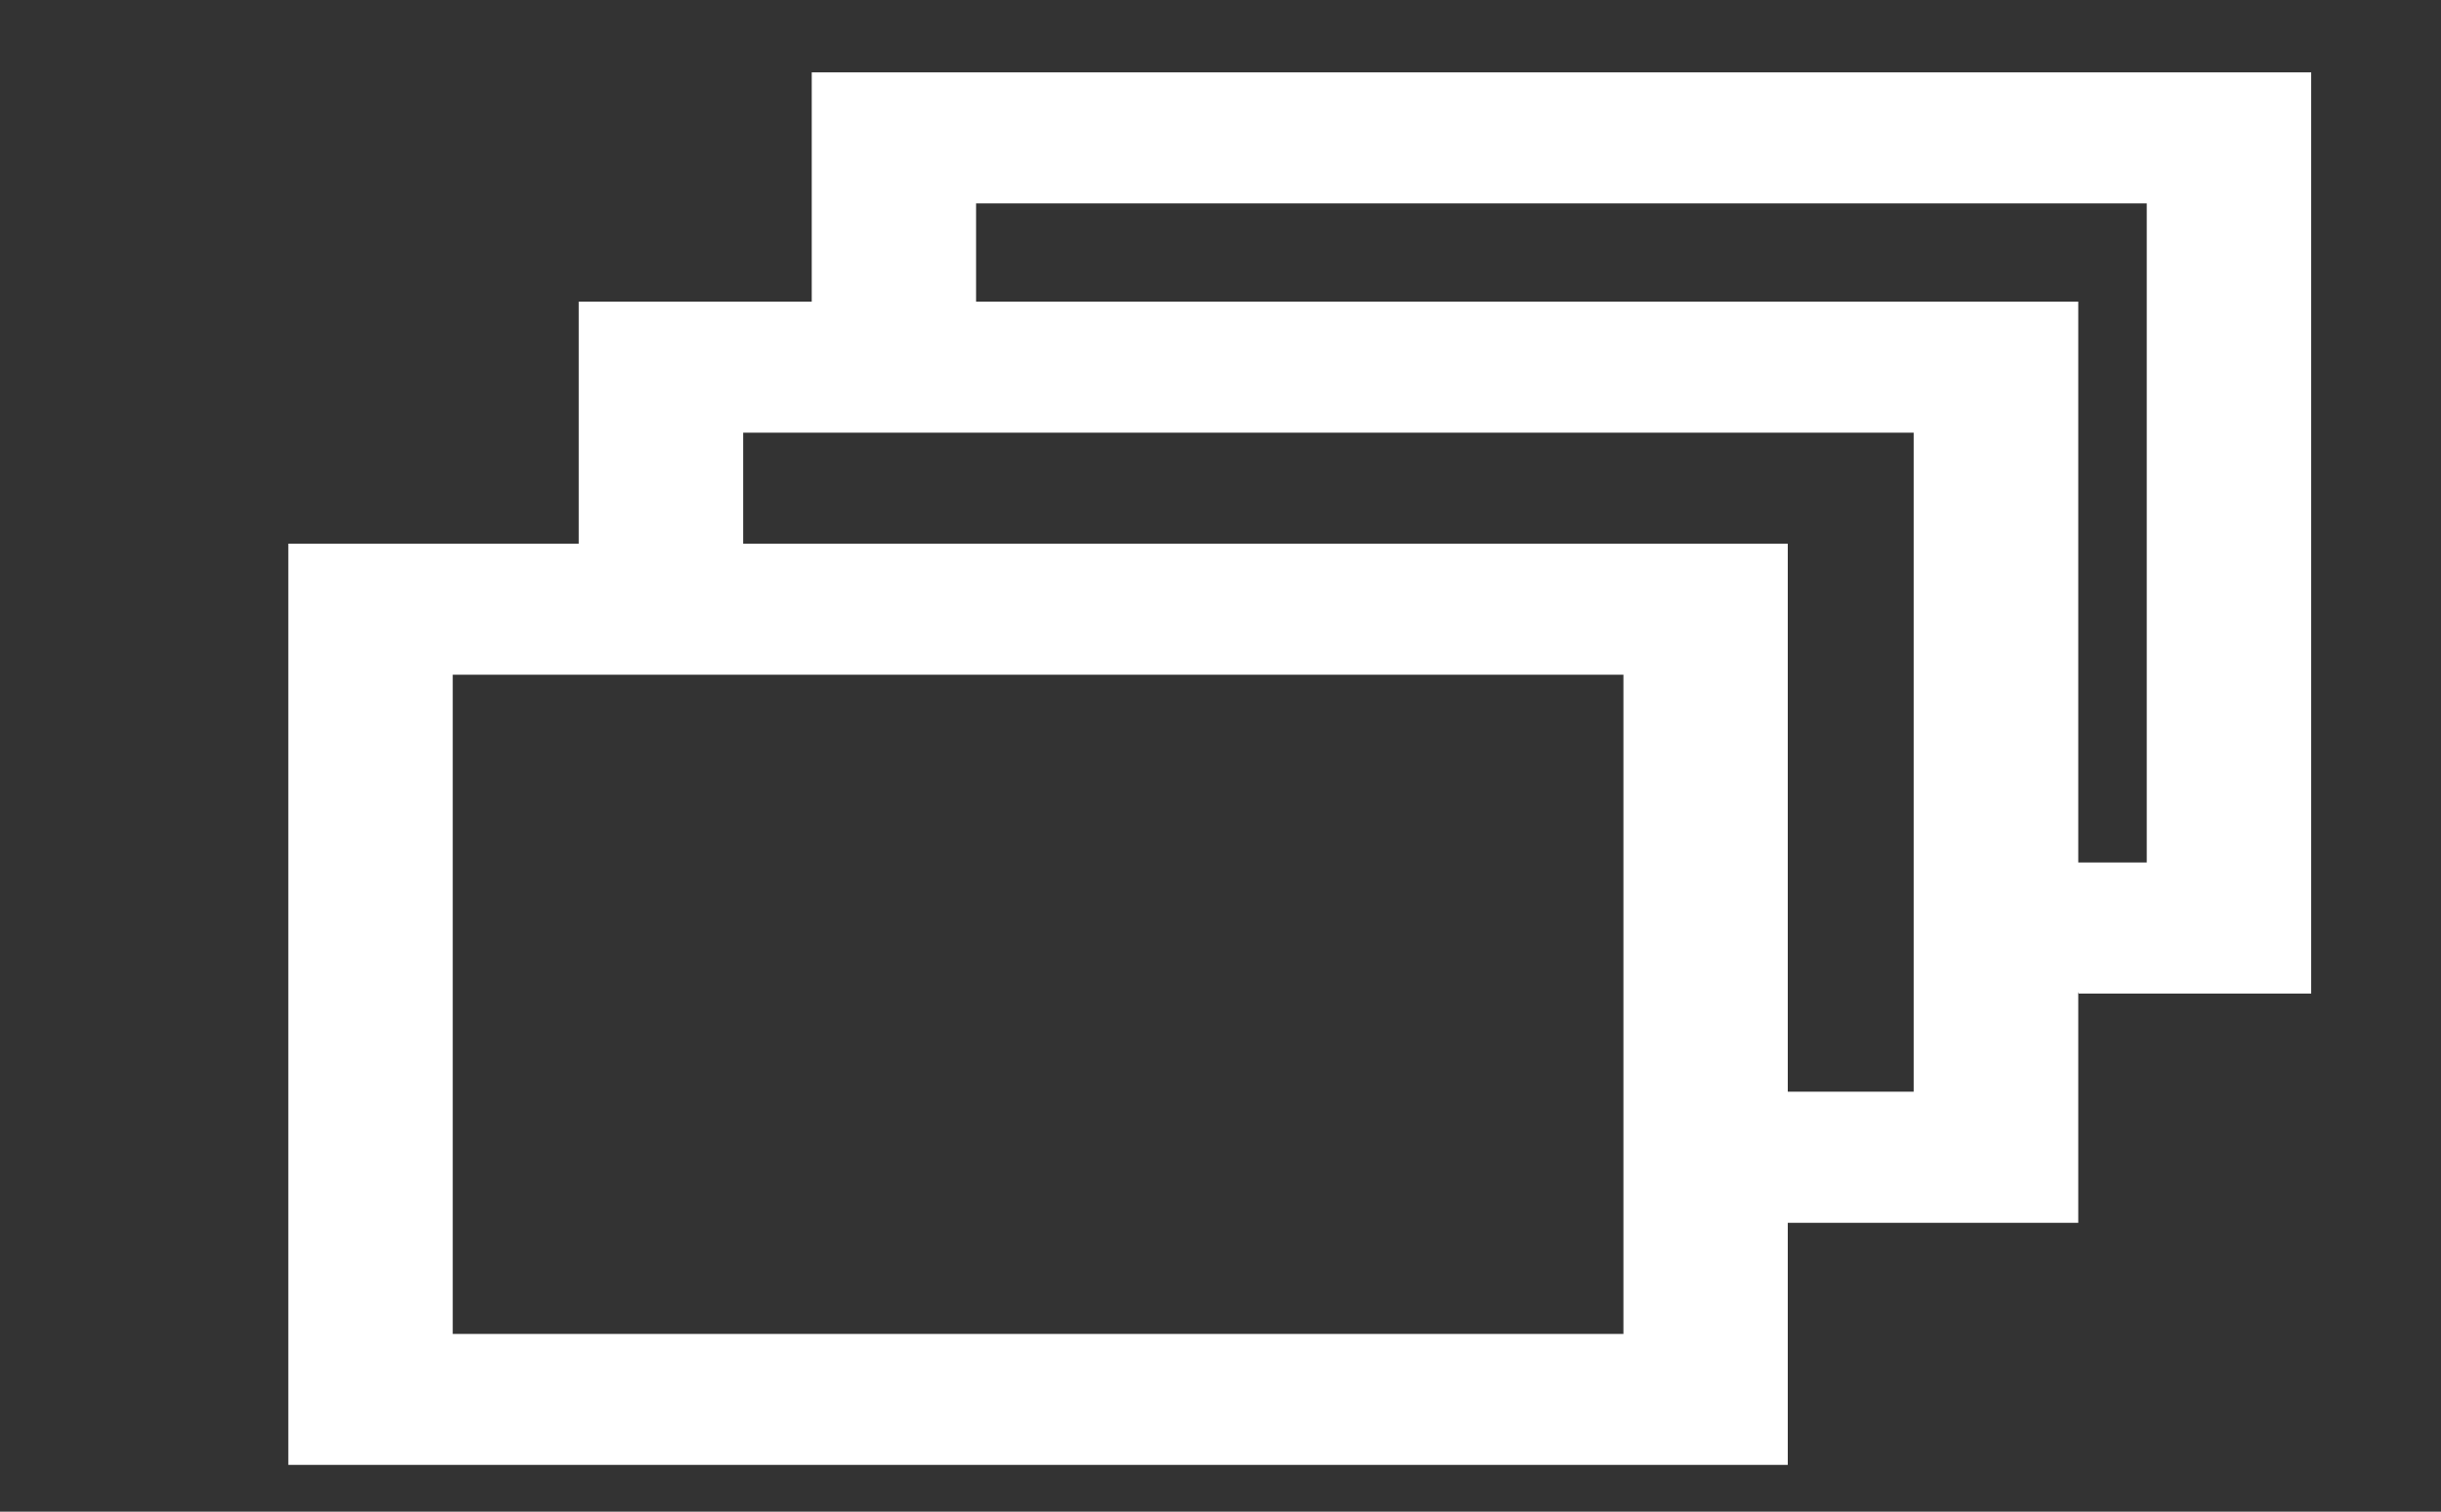
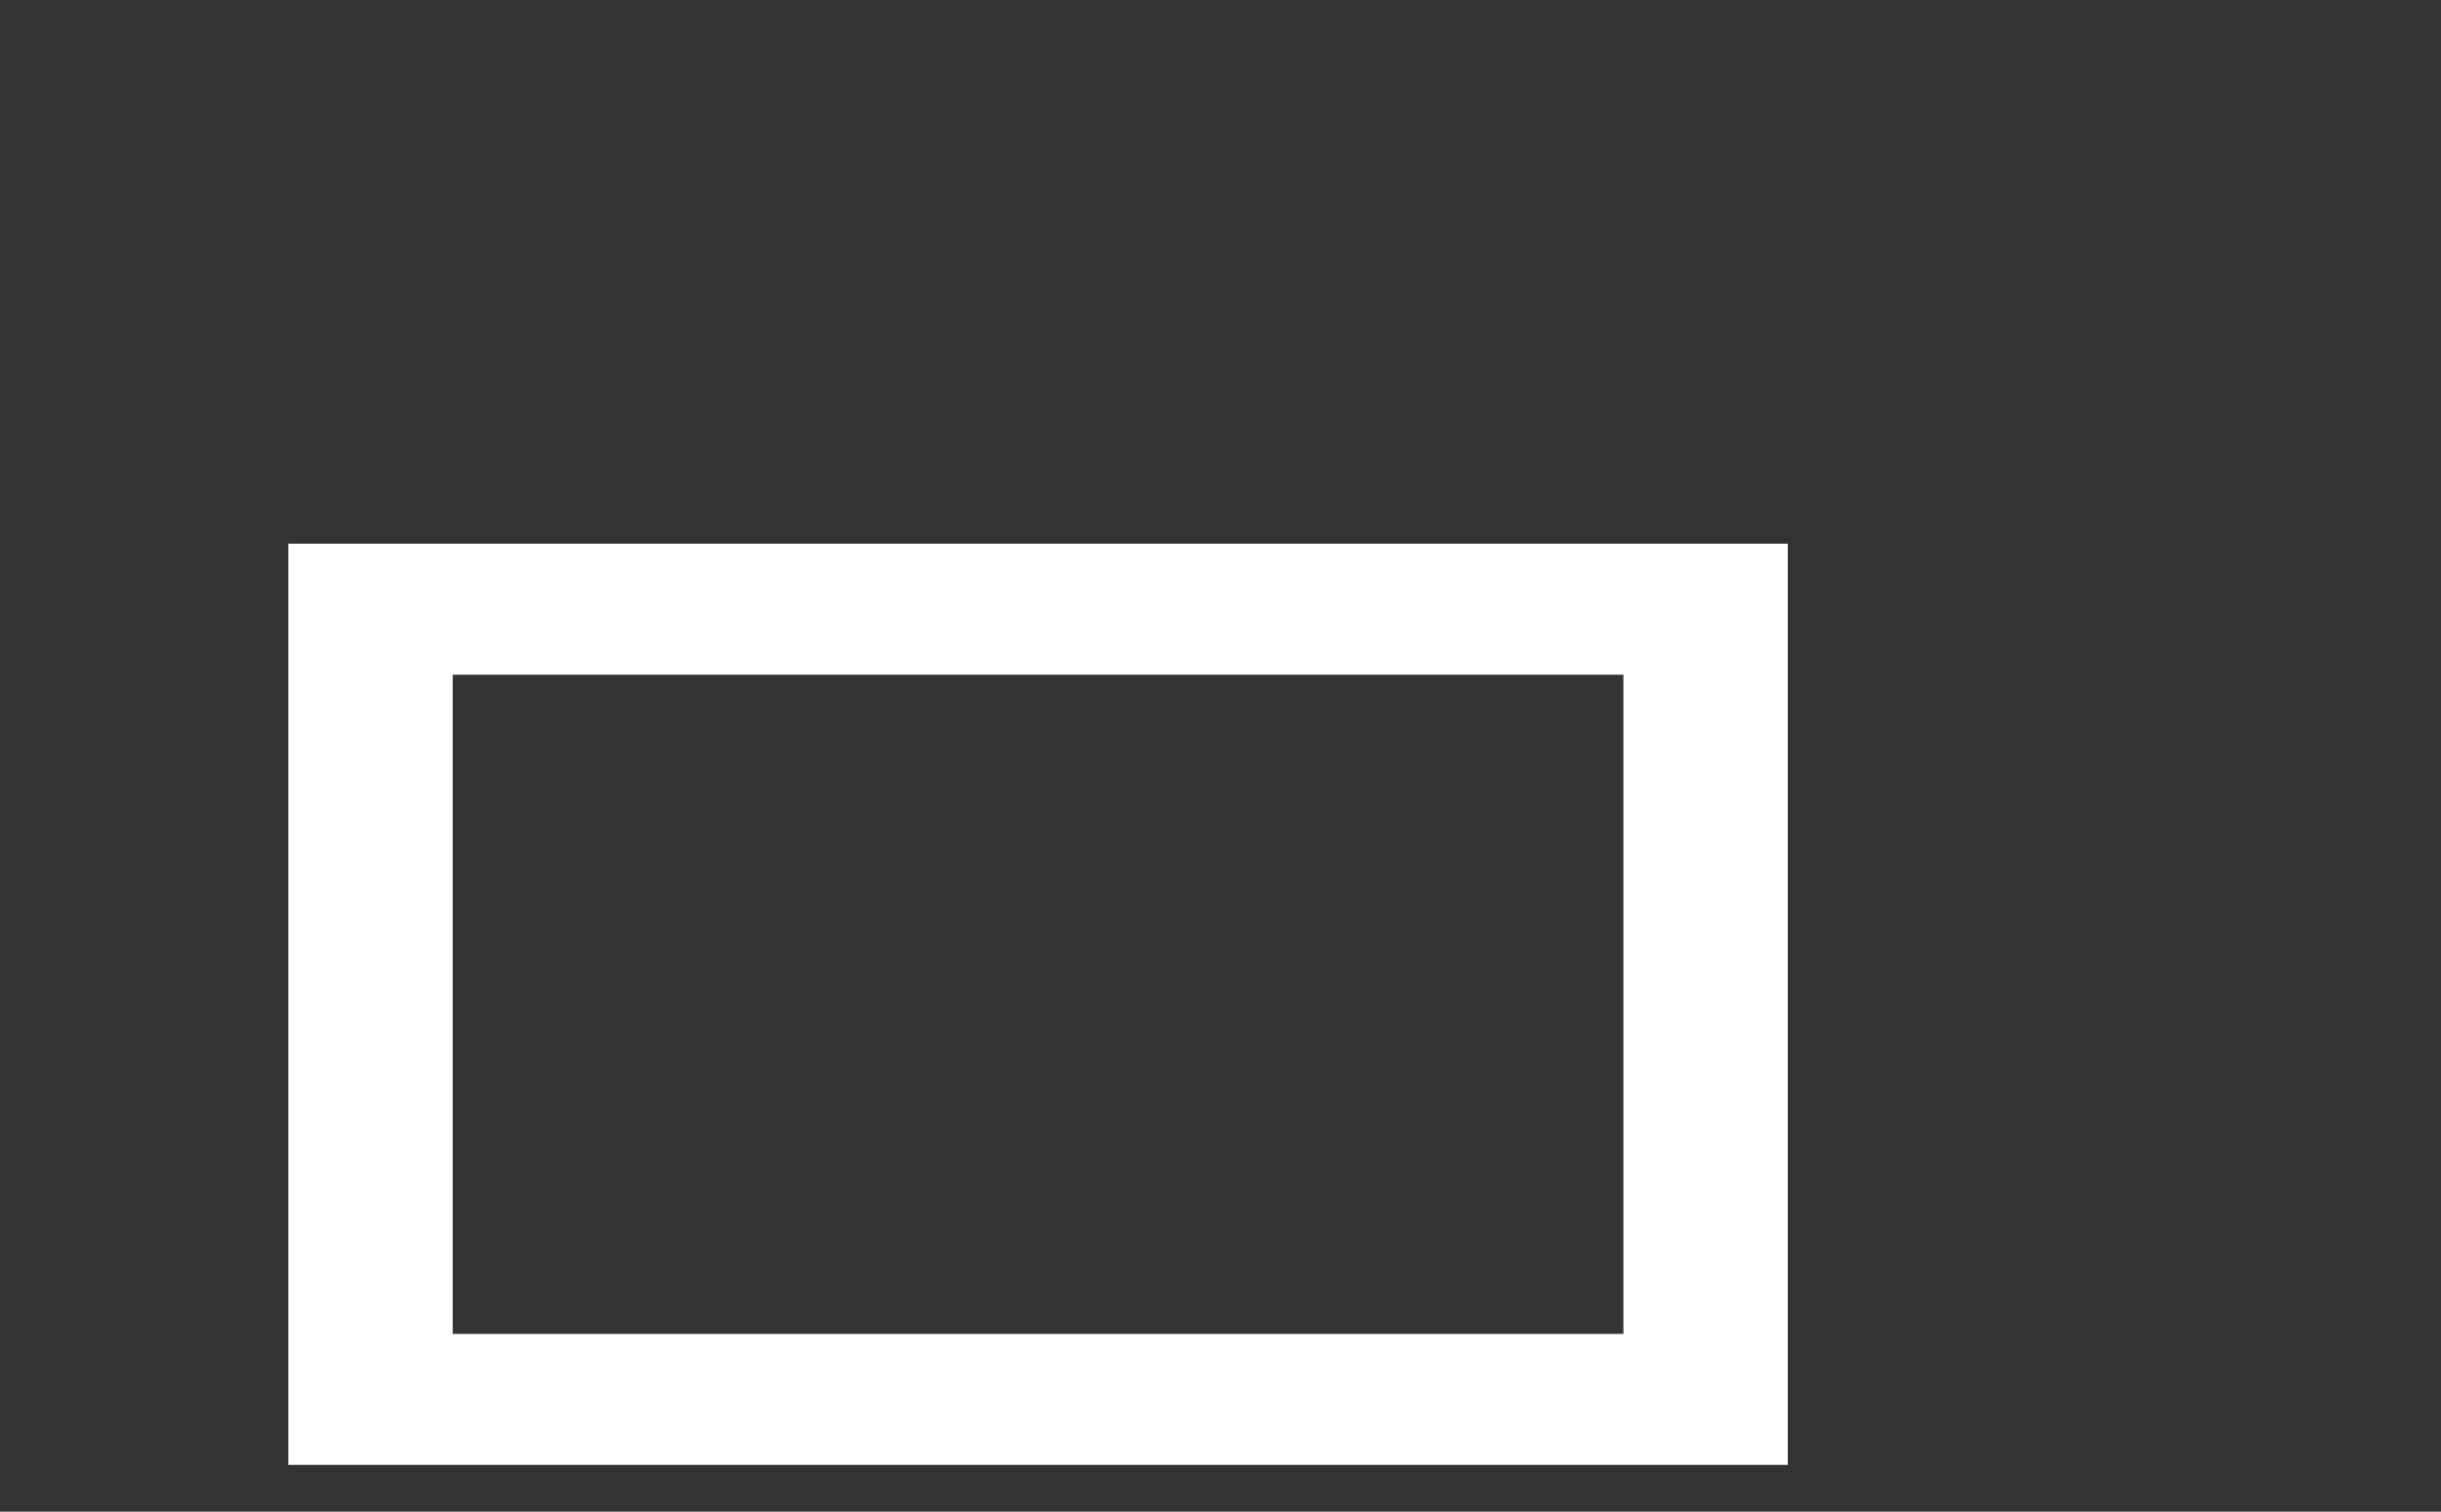
<svg xmlns="http://www.w3.org/2000/svg" version="1.1" id="Layer_1" x="0px" y="0px" width="56.501px" height="35px" viewBox="0 0 56.501 35" enable-background="new 0 0 56.501 35" xml:space="preserve">
  <rect x="0" y="0" width="56.501" height="35" fill="#333333" stroke="none" />
  <g>
    <g>
      <g>
        <polygon fill="#FFFFFF" points="321.823,23.066 308.858,23.066 307.407,32.572 323.274,32.572    " />
        <path fill="#FFFFFF" d="M315.34,13.298c1.954,0,3.539,1.812,3.539,4.053c0,2.234-1.585,4.048-3.539,4.048     c-1.952,0-3.538-1.813-3.538-4.048C311.802,15.109,313.388,13.298,315.34,13.298z" />
      </g>
      <g>
        <polygon fill="#FFFFFF" points="355.311,23.066 342.348,23.066 340.893,32.572 356.761,32.572    " />
        <path fill="#FFFFFF" d="M348.829,13.298c1.953,0,3.536,1.812,3.536,4.053c0,2.234-1.583,4.048-3.536,4.048     c-1.954,0-3.541-1.813-3.541-4.048C345.288,15.109,346.875,13.298,348.829,13.298z" />
      </g>
    </g>
    <g>
      <polygon fill="#FFFFFF" points="338.824,9.77 325.857,9.77 324.409,19.274 340.275,19.274   " />
      <path fill="#FFFFFF" d="M332.341,0c1.958,0,3.539,1.816,3.539,4.053c0,2.235-1.581,4.05-3.539,4.05    c-1.955,0-3.536-1.814-3.536-4.05C328.805,1.816,330.386,0,332.341,0z" />
    </g>
  </g>
  <g>
    <g>
      <path fill="#FFFFFF" d="M6.674,33.917h34.707V12.588H6.674V33.917z M10.479,15.622h27.098v15.263H10.479V15.622z" />
    </g>
    <g>
-       <path fill="#FFFFFF" d="M13.396,6.983v7.148c1.285,0.033,2.559,0.132,3.806,0.306v-4.419h27.093v15.259h-4.089    c0.798,0.942-0.105,1.968,0.547,3.036h7.352V6.983H13.396z" />
-     </g>
+       </g>
    <g>
-       <path fill="#FFFFFF" d="M18.789,1.675V8.76c0.281,0.026,0.558,0.074,0.837,0.11c1,0.046,1.99,0.129,2.967,0.261V4.709h27.097    v15.26H46.03c0.766,0.949,1.462,1.963,2.085,3.035h5.381V1.675H18.789z" />
-     </g>
+       </g>
  </g>
  <g>
-     <polygon fill="#FFFFFF" points="52.455,-531.97 7.715,-531.97 8.479,-529.798 51.687,-529.798  " />
-     <polygon fill="#FFFFFF" points="22.662,-536.54 26.235,-537.524 35.983,-547.273 39.14,-550.426 38.673,-550.896 38.158,-551.411    37.641,-551.926 36.547,-553.018 35.455,-551.926 34.938,-551.411 34.427,-550.896 30.801,-547.273 23.644,-540.115  " />
    <polygon fill="#FFFFFF" points="41.65,-558.38 39.428,-556.157 41.54,-554.044 42.113,-553.478 42.279,-553.308 42.448,-553.478    43.016,-554.044 44.502,-555.528  " />
  </g>
  <g>
    <path fill="#FFFFFF" d="M177.954,27.788c-1.109,1.051-1.2,2.493-1.125,3.933c0.057,1.112,1.791,1.118,1.732,0   c-0.047-0.906-0.174-2.116,0.658-2.731c0.393-0.289,0.884-0.377,1.389-0.381v3.492h24.085V1h-24.085l0,0   c-0.968,0.017-1.938,0.213-2.654,0.892c-1.109,1.052-1.2,2.491-1.125,3.933c0.057,1.113,1.791,1.12,1.732,0   c-0.047-0.907-0.174-2.116,0.658-2.729c0.393-0.29,0.884-0.379,1.389-0.385v4.767c-0.968,0.013-1.938,0.209-2.654,0.89   c-1.109,1.049-1.2,2.489-1.125,3.933c0.057,1.111,1.791,1.116,1.732,0c-0.047-0.909-0.174-2.118,0.658-2.734   c0.393-0.286,0.884-0.374,1.389-0.379v4.764c-0.968,0.016-1.938,0.21-2.654,0.891c-1.109,1.052-1.2,2.491-1.125,3.931   c0.057,1.116,1.791,1.12,1.732,0c-0.047-0.901-0.174-2.115,0.658-2.728c0.393-0.289,0.884-0.379,1.389-0.385v4.767   c-0.968,0.018-1.938,0.208-2.654,0.891c-1.109,1.051-1.2,2.49-1.125,3.932c0.057,1.112,1.791,1.119,1.732,0   c-0.047-0.909-0.174-2.118,0.658-2.73c0.393-0.287,0.884-0.379,1.389-0.384V26.9C179.641,26.914,178.67,27.106,177.954,27.788z    M186.107,4.245h13.087v6.98h-13.087V4.245z" />
  </g>
  <g>
    <path fill="#FFFFFF" d="M453.131,12.802h-18.714c-2.698-5.36-8.613-7.517-13.976-9.266c-1.381-0.456-1.967,1.718-0.598,2.168   c4.426,1.447,9.309,3.11,11.97,7.098h-19.837v19.119h41.154V12.802z M441.583,15.485h3.56v3.561h-3.56V15.485z M442.44,20.995   v3.558h-3.561v-3.558H442.44z M436.179,15.485h3.559v3.561h-3.559V15.485z M437.034,20.995v3.558h-3.559v-3.558H437.034z    M430.775,15.485h3.557v3.561h-3.557V15.485z M431.628,20.995v3.558h-3.556v-3.558H431.628z M425.37,15.485h3.558v3.561h-3.558   V15.485z M426.229,20.995v3.558h-3.561v-3.558H426.229z M419.968,15.485h3.556v3.561h-3.556V15.485z M414.561,15.485h3.561v3.561   h-3.561V15.485z M417.265,20.995h3.556v3.558h-3.556V20.995z M446.065,30.176h-27.021v-3.56h27.021V30.176z M447.839,24.552h-3.557   v-3.558h3.557V24.552z M450.547,19.045h-3.559v-3.561h3.559V19.045z" />
  </g>
</svg>